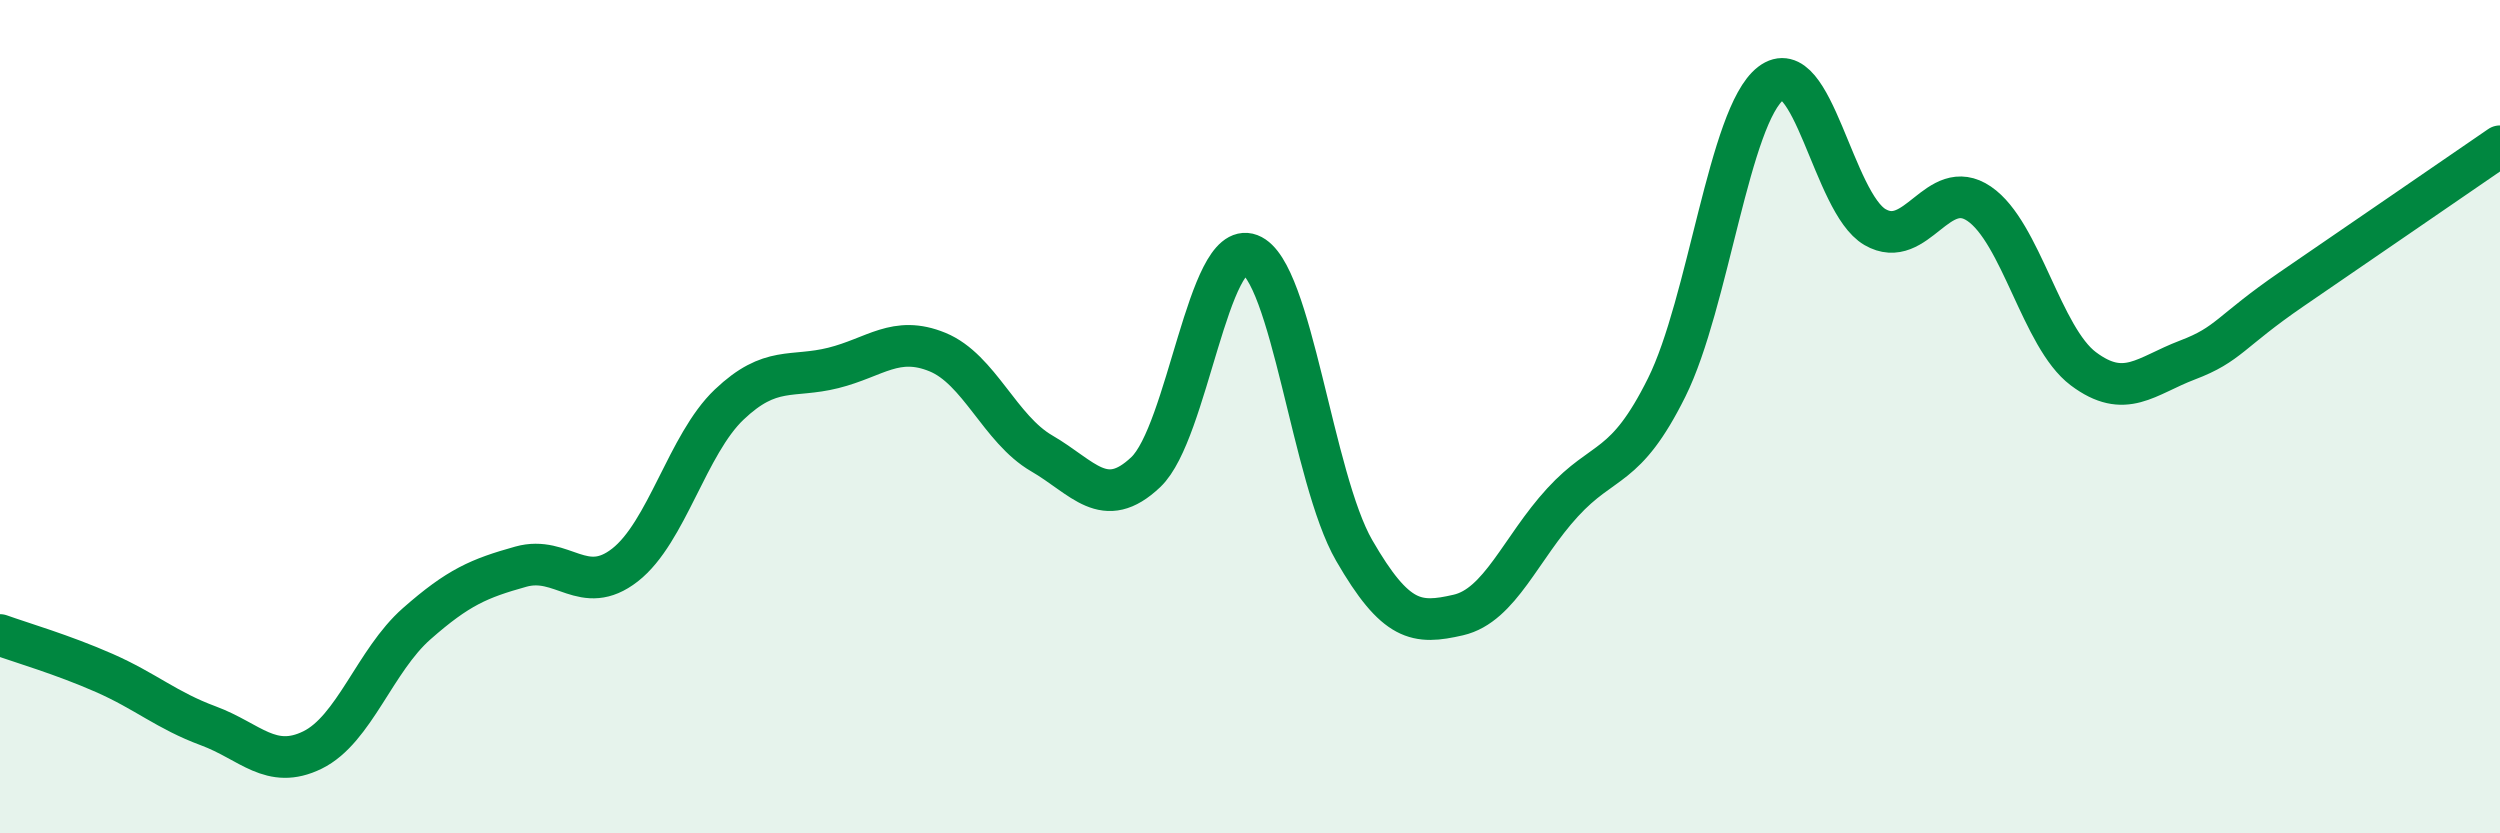
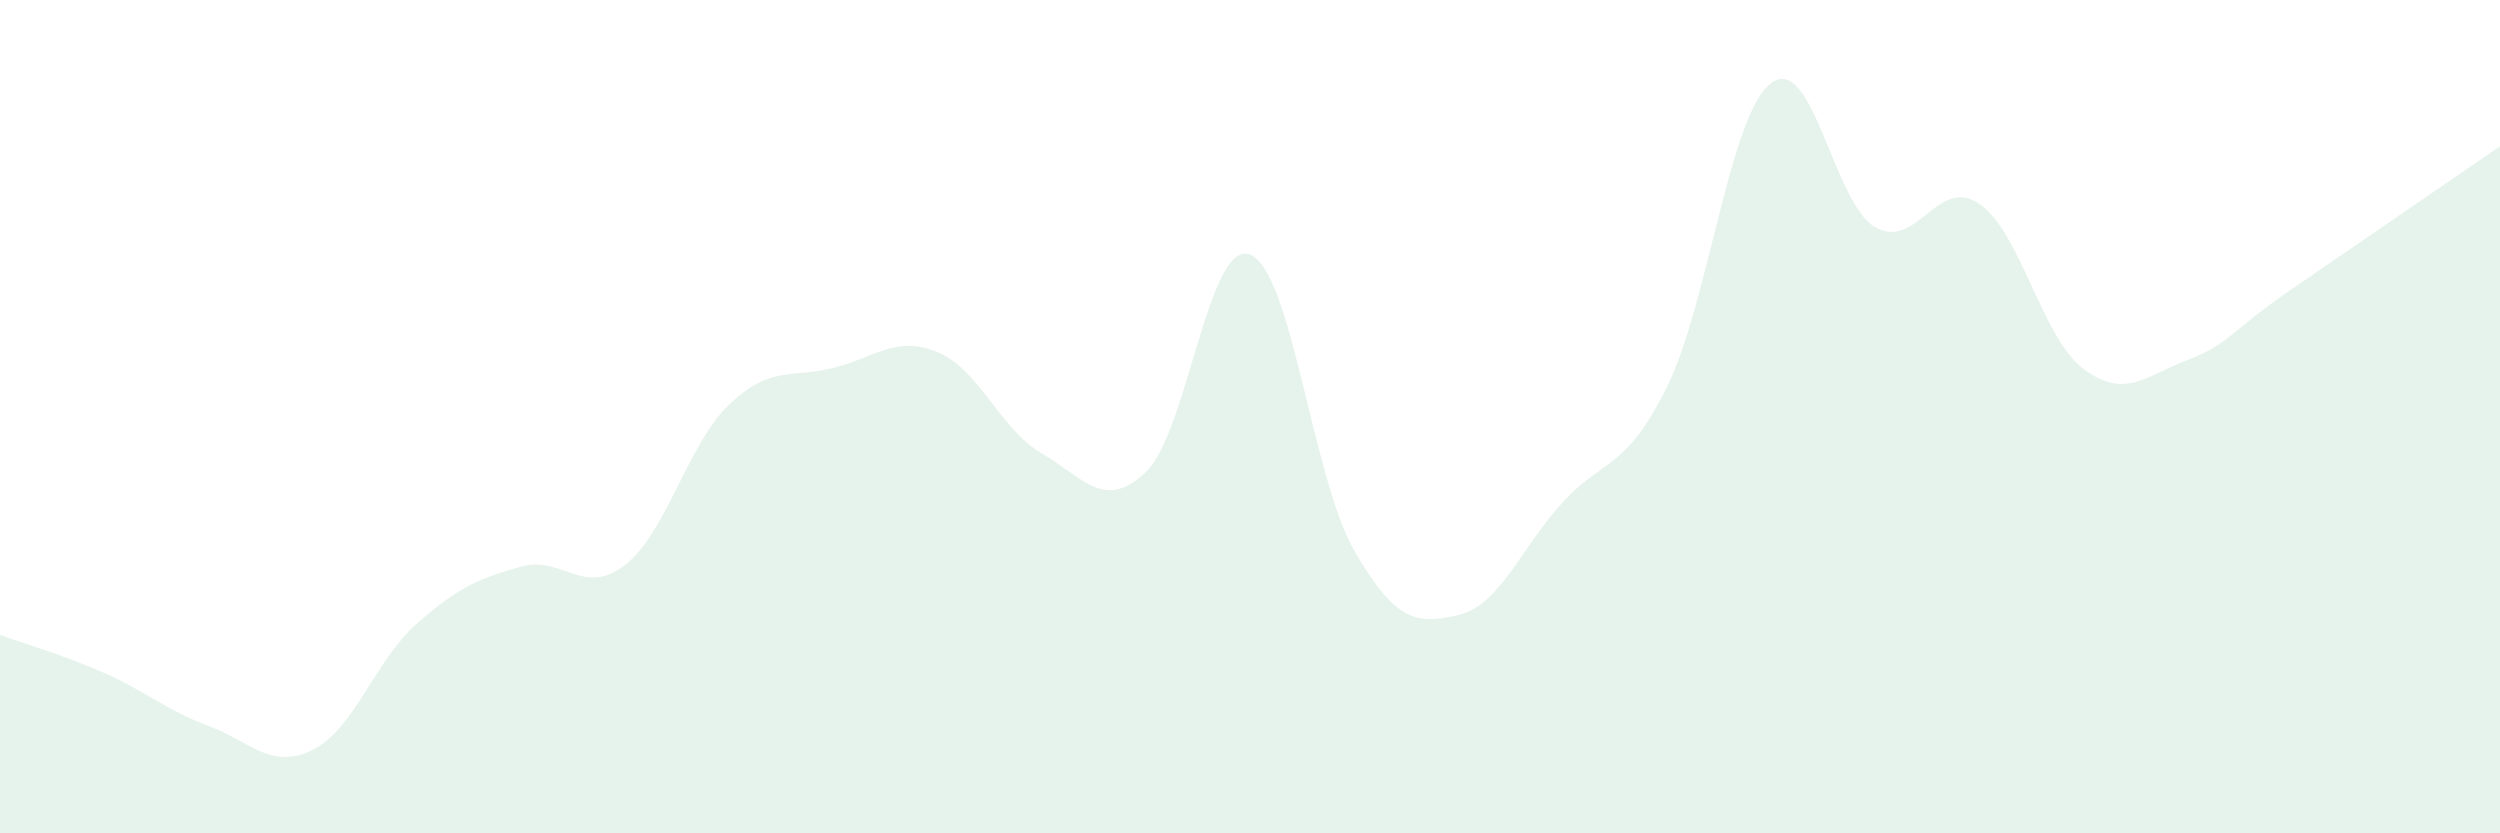
<svg xmlns="http://www.w3.org/2000/svg" width="60" height="20" viewBox="0 0 60 20">
  <path d="M 0,15.24 C 0.5,15.42 1.5,15.71 2.5,16.15 C 3.5,16.59 4,17.05 5,17.42 C 6,17.79 6.5,18.49 7.5,18 C 8.5,17.51 9,15.85 10,14.97 C 11,14.09 11.5,13.88 12.5,13.6 C 13.5,13.32 14,14.34 15,13.56 C 16,12.78 16.5,10.66 17.5,9.71 C 18.5,8.76 19,9.08 20,8.83 C 21,8.58 21.5,8.04 22.5,8.45 C 23.5,8.86 24,10.3 25,10.88 C 26,11.46 26.5,12.28 27.5,11.33 C 28.5,10.38 29,5.73 30,6.11 C 31,6.49 31.5,11.48 32.5,13.21 C 33.5,14.94 34,14.99 35,14.76 C 36,14.53 36.5,13.15 37.5,12.06 C 38.5,10.97 39,11.31 40,9.3 C 41,7.29 41.5,2.77 42.5,2 C 43.5,1.23 44,4.87 45,5.45 C 46,6.03 46.5,4.21 47.5,4.89 C 48.5,5.57 49,8.1 50,8.85 C 51,9.6 51.5,9.02 52.5,8.64 C 53.5,8.26 53.5,7.97 55,6.94 C 56.5,5.91 59,4.2 60,3.51L60 20L0 20Z" fill="#008740" opacity="0.1" stroke-linecap="round" stroke-linejoin="round" />
-   <path d="M 0,15.24 C 0.5,15.42 1.5,15.71 2.5,16.15 C 3.5,16.59 4,17.05 5,17.42 C 6,17.79 6.5,18.49 7.5,18 C 8.5,17.51 9,15.85 10,14.97 C 11,14.09 11.5,13.88 12.5,13.6 C 13.5,13.32 14,14.34 15,13.56 C 16,12.78 16.5,10.66 17.5,9.71 C 18.5,8.76 19,9.08 20,8.83 C 21,8.58 21.5,8.04 22.5,8.45 C 23.5,8.86 24,10.3 25,10.88 C 26,11.46 26.5,12.28 27.5,11.33 C 28.5,10.38 29,5.73 30,6.11 C 31,6.49 31.5,11.48 32.5,13.21 C 33.5,14.94 34,14.99 35,14.76 C 36,14.53 36.5,13.15 37.5,12.06 C 38.5,10.97 39,11.31 40,9.3 C 41,7.29 41.5,2.77 42.5,2 C 43.5,1.23 44,4.87 45,5.45 C 46,6.03 46.5,4.21 47.5,4.89 C 48.5,5.57 49,8.1 50,8.85 C 51,9.6 51.5,9.02 52.5,8.64 C 53.5,8.26 53.5,7.97 55,6.94 C 56.5,5.91 59,4.2 60,3.51" stroke="#008740" stroke-width="1" fill="none" stroke-linecap="round" stroke-linejoin="round" />
</svg>